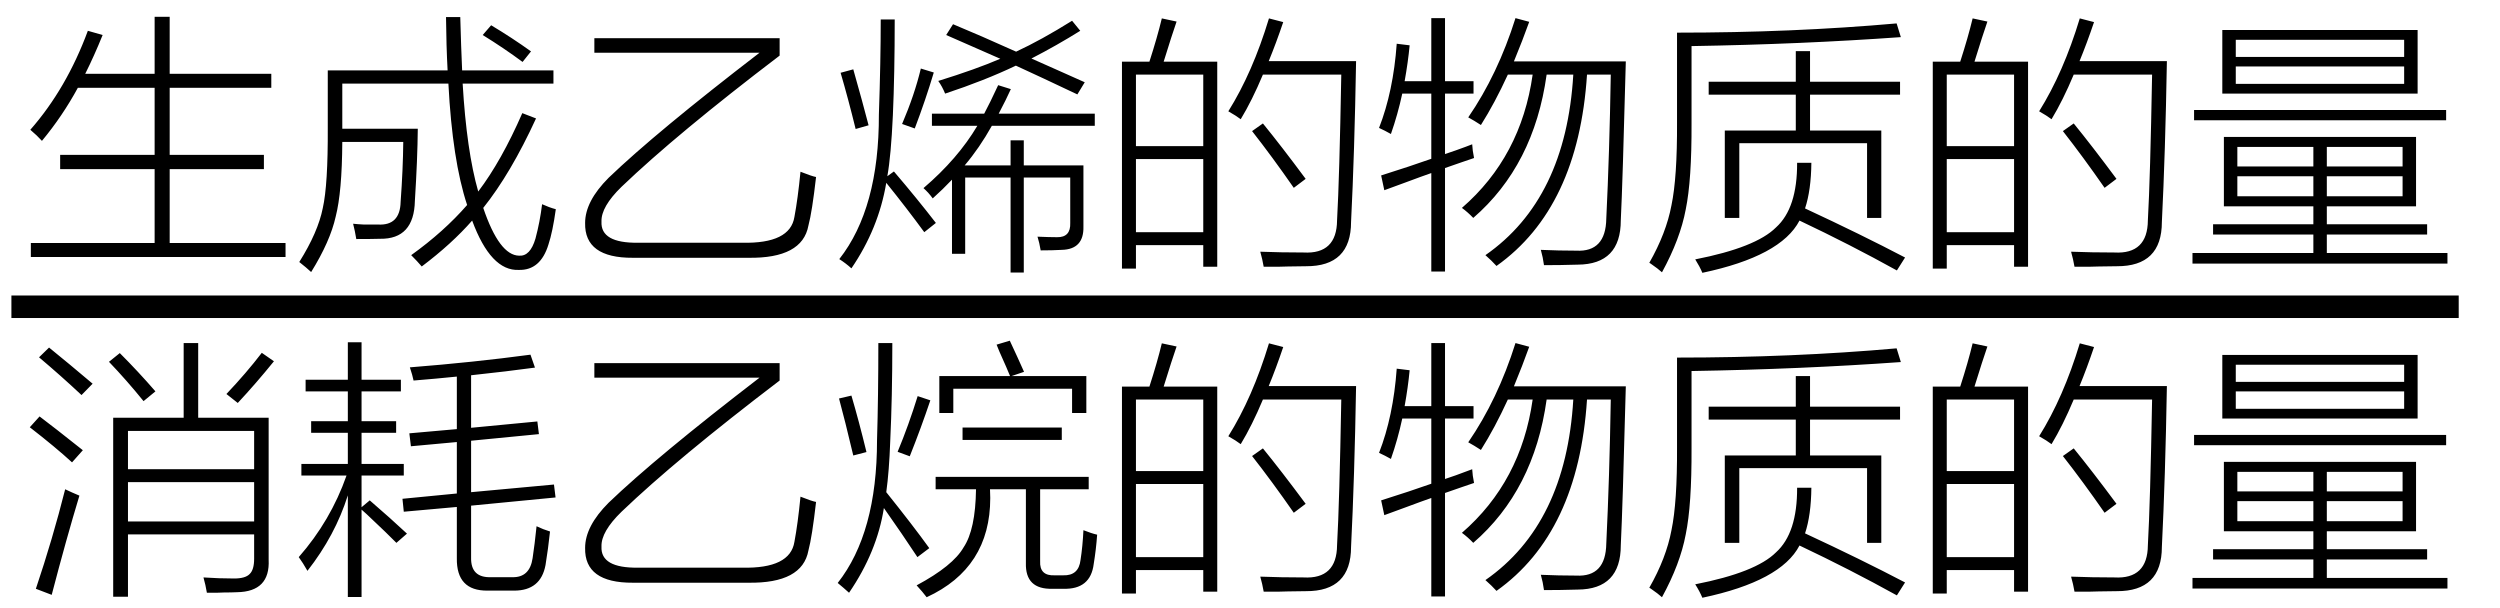
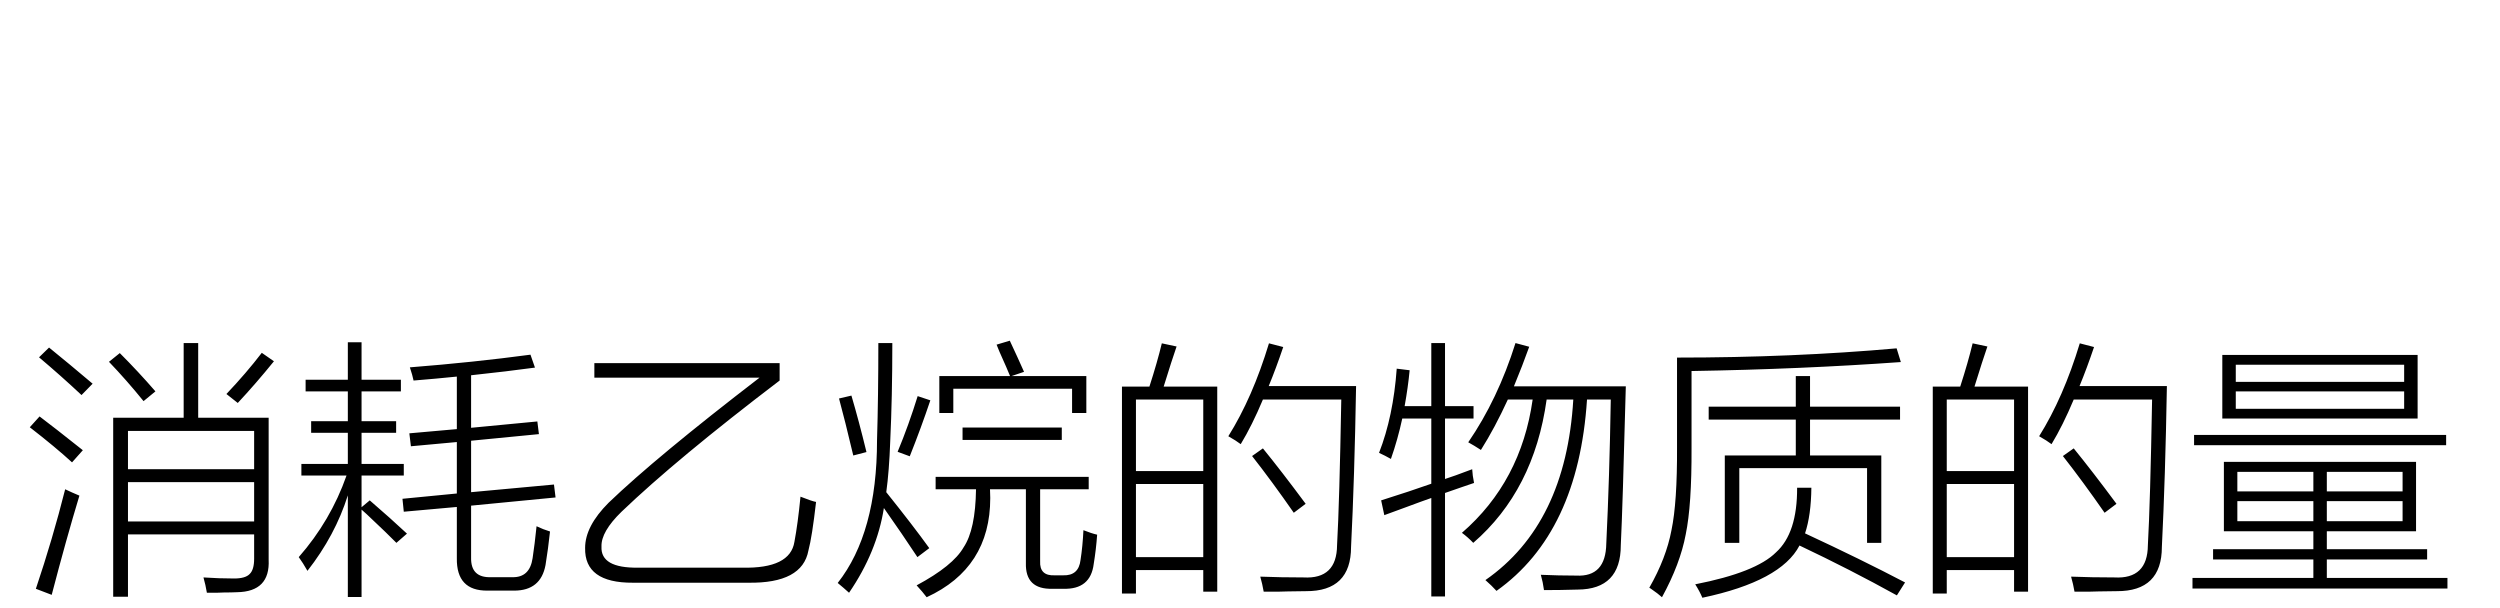
<svg xmlns="http://www.w3.org/2000/svg" stroke-dasharray="none" shape-rendering="auto" font-family="'Dialog'" width="148" text-rendering="auto" fill-opacity="1" contentScriptType="text/ecmascript" color-interpolation="auto" color-rendering="auto" preserveAspectRatio="xMidYMid meet" font-size="12" fill="black" stroke="black" image-rendering="auto" stroke-miterlimit="10" zoomAndPan="magnify" version="1.0" stroke-linecap="square" stroke-linejoin="miter" contentStyleType="text/css" font-style="normal" height="36" stroke-width="1" stroke-dashoffset="0" font-weight="normal" stroke-opacity="1">
  <defs id="genericDefs" />
  <g>
    <g text-rendering="optimizeLegibility" stroke-width="1.333" color-interpolation="linearRGB" color-rendering="optimizeQuality" image-rendering="optimizeQuality">
-       <line y2="18.16" fill="none" x1="1.342" x2="144.889" y1="18.16" />
-       <path d="M3.859 -12.344 L4.734 -12.094 Q4.234 -10.859 3.703 -9.797 L7.812 -9.797 L7.812 -13.172 L8.703 -13.172 L8.703 -9.797 L14.719 -9.797 L14.719 -8.969 L8.703 -8.969 L8.703 -5 L14.281 -5 L14.281 -4.156 L8.703 -4.156 L8.703 0.219 L15.562 0.219 L15.562 1.047 L0.484 1.047 L0.484 0.219 L7.812 0.219 L7.812 -4.156 L2.219 -4.156 L2.219 -5 L7.812 -5 L7.812 -8.969 L3.266 -8.969 Q2.359 -7.297 1.141 -5.828 Q0.859 -6.141 0.453 -6.484 Q2.594 -8.922 3.859 -12.344 ZM25.062 -13.156 L25.906 -13.156 Q25.953 -11.406 26.016 -10 L31.422 -10 L31.422 -9.219 L26.047 -9.219 Q26.281 -5.234 26.969 -2.828 Q28.344 -4.641 29.578 -7.469 L30.391 -7.156 Q28.891 -3.891 27.266 -1.859 Q28.219 0.953 29.391 0.969 Q30.047 1.016 30.359 -0.047 Q30.625 -1.047 30.75 -2.078 Q31.156 -1.891 31.562 -1.781 Q31.375 -0.438 31.125 0.312 Q30.656 1.844 29.375 1.812 Q27.719 1.891 26.609 -1.109 Q25.406 0.266 23.625 1.609 Q23.375 1.312 23 0.938 Q24.938 -0.453 26.312 -2.031 Q25.438 -4.672 25.203 -9.219 L18.922 -9.219 L18.922 -6.547 L23.391 -6.547 Q23.375 -4.75 23.219 -2.281 Q23.172 0 21.156 -0.031 Q20.656 -0.016 19.75 -0.016 Q19.672 -0.5 19.562 -0.922 Q19.844 -0.891 20.188 -0.875 Q20.344 -0.875 20.547 -0.875 Q20.719 -0.875 21.031 -0.875 Q22.344 -0.797 22.375 -2.219 Q22.516 -4.141 22.531 -5.766 L18.922 -5.766 Q18.906 -2.797 18.531 -1.344 Q18.203 0.125 17.078 1.938 Q16.812 1.688 16.375 1.344 Q17.484 -0.422 17.766 -1.844 Q18.078 -3.219 18.062 -6.625 L18.062 -10 L25.156 -10 Q25.078 -11.453 25.062 -13.156 ZM27.234 -12.094 L27.734 -12.672 Q28.984 -11.922 30.094 -11.125 L29.594 -10.5 Q28.5 -11.312 27.234 -12.094 ZM45.688 -1.328 Q45.891 -2.406 46.047 -4 Q46.719 -3.734 46.969 -3.688 Q46.734 -1.625 46.516 -0.812 Q46.156 1.141 42.953 1.094 L36.125 1.094 Q33.25 1.109 33.297 -0.969 Q33.297 -2.25 34.688 -3.641 Q37.484 -6.328 43.625 -11.047 L33.844 -11.047 L33.844 -11.906 L44.812 -11.906 L44.812 -10.875 Q38.734 -6.25 35.453 -3.109 Q34.234 -1.922 34.266 -1.047 Q34.203 0.234 36.438 0.203 L42.594 0.203 Q45.438 0.266 45.688 -1.328 ZM58.484 -5.859 L59.266 -5.859 L59.266 -4.375 L62.797 -4.375 L62.797 -0.75 Q62.828 0.594 61.516 0.625 Q60.969 0.656 60.266 0.656 Q60.188 0.188 60.078 -0.156 Q60.781 -0.125 61.234 -0.125 Q62.047 -0.109 62.016 -0.969 L62.016 -3.656 L59.266 -3.656 L59.266 1.969 L58.484 1.969 L58.484 -3.656 L55.797 -3.656 L55.797 0.859 L55.016 0.859 L55.016 -3.531 Q54.484 -2.969 53.875 -2.422 Q53.641 -2.75 53.328 -3.031 Q55.359 -4.766 56.516 -6.719 L53.828 -6.719 L53.828 -7.438 L56.922 -7.438 Q57.25 -8.047 57.75 -9.125 L58.5 -8.891 Q58.234 -8.297 57.781 -7.438 L63.469 -7.438 L63.469 -6.719 L57.375 -6.719 Q56.641 -5.406 55.766 -4.375 L58.484 -4.375 L58.484 -5.859 ZM50.797 -13.016 L51.625 -13.016 Q51.625 -9.781 51.516 -7.344 Q51.406 -4.938 51.188 -3.734 L51.578 -4.016 Q52.953 -2.406 54.062 -0.969 L53.375 -0.422 Q52.359 -1.812 51.125 -3.344 Q50.672 -0.641 49.062 1.719 Q48.734 1.422 48.344 1.172 Q50.703 -1.828 50.688 -7.391 Q50.797 -10.547 50.797 -13.016 ZM54.672 -12.094 L55.078 -12.734 Q56.625 -12.094 58.812 -11.109 Q60.297 -11.797 62.125 -12.938 L62.609 -12.344 Q61.234 -11.484 59.719 -10.703 Q60.172 -10.5 61.125 -10.078 Q62.25 -9.578 62.875 -9.297 L62.438 -8.578 Q60.266 -9.609 58.797 -10.281 Q56.969 -9.406 54.609 -8.625 Q54.438 -9.047 54.203 -9.375 Q56.422 -10.062 57.875 -10.688 Q56.75 -11.188 54.672 -12.094 ZM52.812 -6.562 L52.062 -6.828 Q52.797 -8.547 53.172 -10.109 L53.938 -9.875 Q53.453 -8.25 52.812 -6.562 ZM48.422 -9.859 L49.172 -10.062 Q49.734 -8.078 50.078 -6.75 L49.312 -6.531 Q48.875 -8.312 48.422 -9.859 ZM65.078 -10.516 L66.703 -10.516 Q67.172 -11.969 67.438 -13.078 L68.312 -12.891 Q68.219 -12.609 67.984 -11.906 Q67.688 -10.938 67.547 -10.516 L70.719 -10.516 L70.719 1.625 L69.891 1.625 L69.891 0.344 L65.906 0.344 L65.906 1.734 L65.078 1.734 L65.078 -10.516 ZM72.109 -7.109 Q71.844 -7.312 71.375 -7.578 Q72.812 -9.875 73.781 -13.078 L74.625 -12.859 Q74.203 -11.609 73.766 -10.547 L78.938 -10.547 Q78.844 -5.078 78.641 -1.031 Q78.641 1.609 75.969 1.594 Q75.5 1.609 74.906 1.609 Q74.625 1.625 74.297 1.625 Q74 1.625 73.469 1.625 Q73.391 1.172 73.266 0.734 Q74.5 0.781 75.828 0.781 Q77.797 0.891 77.812 -1.125 Q77.953 -3.641 78.062 -9.75 L73.422 -9.75 Q72.781 -8.219 72.109 -7.109 ZM65.906 -4.75 L65.906 -0.422 L69.891 -0.422 L69.891 -4.75 L65.906 -4.75 ZM65.906 -9.75 L65.906 -5.516 L69.891 -5.516 L69.891 -9.75 L65.906 -9.75 ZM72.781 -6.406 L73.422 -6.859 Q74.516 -5.516 75.953 -3.578 L75.25 -3.047 Q73.969 -4.891 72.781 -6.406 ZM85.578 -7.219 Q87.328 -9.766 88.375 -13.094 L89.188 -12.875 Q88.797 -11.781 88.281 -10.531 L94.906 -10.531 Q94.719 -3.344 94.609 -1.125 Q94.609 1.484 92.062 1.5 Q91.031 1.531 90.062 1.531 Q90 1.062 89.875 0.625 Q90.953 0.672 91.969 0.672 Q93.719 0.766 93.75 -1.219 Q93.938 -5.078 94.016 -9.75 L92.609 -9.75 Q92.094 -1.859 87.25 1.578 Q86.969 1.266 86.594 0.938 Q91.359 -2.375 91.797 -9.75 L90.219 -9.75 Q89.469 -4.375 85.875 -1.266 Q85.547 -1.609 85.203 -1.859 Q88.703 -4.891 89.391 -9.75 L87.922 -9.75 Q87.156 -8.078 86.328 -6.766 Q85.922 -7.031 85.578 -7.219 ZM83.391 -13.094 L84.203 -13.094 L84.203 -9.359 L85.891 -9.359 L85.891 -8.625 L84.203 -8.625 L84.203 -5.047 Q84.406 -5.125 84.844 -5.266 Q85.5 -5.5 85.812 -5.625 Q85.828 -5.266 85.922 -4.812 Q85.688 -4.734 85.188 -4.562 Q84.531 -4.328 84.203 -4.219 L84.203 1.906 L83.391 1.906 L83.391 -3.922 Q82.891 -3.75 81.844 -3.359 Q81.031 -3.062 80.609 -2.906 L80.422 -3.781 Q82.156 -4.328 83.391 -4.766 L83.391 -8.625 L81.672 -8.625 Q81.406 -7.391 81 -6.234 Q80.641 -6.438 80.297 -6.594 Q81.141 -8.75 81.344 -11.578 L82.109 -11.484 Q82.016 -10.5 81.812 -9.359 L83.391 -9.359 L83.391 -13.094 ZM104.969 -11.141 L105.812 -11.141 L105.812 -9.328 L111.141 -9.328 L111.141 -8.562 L105.812 -8.562 L105.812 -6.438 L110.031 -6.438 L110.031 -1.266 L109.188 -1.266 L109.188 -5.688 L101.625 -5.688 L101.625 -1.266 L100.766 -1.266 L100.766 -6.438 L104.969 -6.438 L104.969 -8.562 L99.812 -8.562 L99.812 -9.328 L104.969 -9.328 L104.969 -11.141 ZM96.297 1.391 Q97.297 -0.359 97.609 -2.016 Q97.953 -3.656 97.938 -6.922 L97.938 -12.234 Q104.781 -12.234 110.938 -12.781 L111.188 -11.969 Q105.297 -11.547 98.797 -11.438 L98.797 -6.875 Q98.812 -3.5 98.453 -1.766 Q98.125 -0.016 97.047 1.953 Q96.828 1.75 96.375 1.438 Q96.312 1.406 96.297 1.391 ZM99.016 1.188 Q102.609 0.484 103.797 -0.703 Q105.062 -1.844 105.047 -4.531 L105.891 -4.531 Q105.875 -2.906 105.516 -1.828 Q108.844 -0.281 111.438 1.078 L110.953 1.844 Q108.188 0.312 105.188 -1.109 Q104.094 1 99.438 1.984 Q99.281 1.609 99.016 1.188 ZM113.078 -10.516 L114.703 -10.516 Q115.172 -11.969 115.438 -13.078 L116.312 -12.891 Q116.219 -12.609 115.984 -11.906 Q115.688 -10.938 115.547 -10.516 L118.719 -10.516 L118.719 1.625 L117.891 1.625 L117.891 0.344 L113.906 0.344 L113.906 1.734 L113.078 1.734 L113.078 -10.516 ZM120.109 -7.109 Q119.844 -7.312 119.375 -7.578 Q120.812 -9.875 121.781 -13.078 L122.625 -12.859 Q122.203 -11.609 121.766 -10.547 L126.938 -10.547 Q126.844 -5.078 126.641 -1.031 Q126.641 1.609 123.969 1.594 Q123.5 1.609 122.906 1.609 Q122.625 1.625 122.297 1.625 Q122 1.625 121.469 1.625 Q121.391 1.172 121.266 0.734 Q122.5 0.781 123.828 0.781 Q125.797 0.891 125.812 -1.125 Q125.953 -3.641 126.062 -9.75 L121.422 -9.75 Q120.781 -8.219 120.109 -7.109 ZM113.906 -4.75 L113.906 -0.422 L117.891 -0.422 L117.891 -4.75 L113.906 -4.75 ZM113.906 -9.75 L113.906 -5.516 L117.891 -5.516 L117.891 -9.75 L113.906 -9.75 ZM120.781 -6.406 L121.422 -6.859 Q122.516 -5.516 123.953 -3.578 L123.25 -3.047 Q121.969 -4.891 120.781 -6.406 ZM130.312 -6.062 L141.688 -6.062 L141.688 -1.953 L136.406 -1.953 L136.406 -0.891 L142.344 -0.891 L142.344 -0.281 L136.406 -0.281 L136.406 0.812 L143.547 0.812 L143.547 1.438 L128.453 1.438 L128.453 0.812 L135.609 0.812 L135.609 -0.281 L129.672 -0.281 L129.672 -0.891 L135.609 -0.891 L135.609 -1.953 L130.312 -1.953 L130.312 -6.062 ZM130.219 -12.391 L141.781 -12.391 L141.781 -8.625 L130.219 -8.625 L130.219 -12.391 ZM131.016 -10.234 L131.016 -9.203 L140.984 -9.203 L140.984 -10.234 L131.016 -10.234 ZM131.016 -11.812 L131.016 -10.797 L140.984 -10.797 L140.984 -11.812 L131.016 -11.812 ZM128.547 -7.656 L143.469 -7.656 L143.469 -7.047 L128.547 -7.047 L128.547 -7.656 ZM131.109 -3.734 L131.109 -2.547 L135.609 -2.547 L135.609 -3.734 L131.109 -3.734 ZM136.406 -3.734 L136.406 -2.547 L140.891 -2.547 L140.891 -3.734 L136.406 -3.734 ZM131.109 -5.469 L131.109 -4.312 L135.609 -4.312 L135.609 -5.469 L131.109 -5.469 ZM140.891 -5.469 L136.406 -5.469 L136.406 -4.312 L140.891 -4.312 L140.891 -5.469 Z" stroke-width="1" transform="translate(1.342,14.167)" stroke="none" />
-     </g>
+       </g>
    <g text-rendering="optimizeLegibility" transform="translate(1.342,33.403)" color-rendering="optimizeQuality" color-interpolation="linearRGB" image-rendering="optimizeQuality">
      <path d="M9.531 -13.094 L10.391 -13.094 L10.391 -8.672 L14.562 -8.672 L14.562 -0.266 Q14.656 1.625 12.688 1.656 Q12.344 1.672 11.922 1.672 Q11.703 1.688 11.469 1.688 Q11.266 1.688 10.906 1.688 Q10.828 1.219 10.703 0.781 Q11.625 0.844 12.516 0.844 Q13.188 0.844 13.438 0.578 Q13.703 0.328 13.703 -0.328 L13.703 -1.766 L6.234 -1.766 L6.234 1.922 L5.359 1.922 L5.359 -8.672 L9.531 -8.672 L9.531 -13.094 ZM6.234 -4.859 L6.234 -2.531 L13.703 -2.531 L13.703 -4.859 L6.234 -4.859 ZM6.234 -7.891 L6.234 -5.625 L13.703 -5.625 L13.703 -7.891 L6.234 -7.891 ZM0.781 1.453 Q1.781 -1.516 2.516 -4.438 Q2.906 -4.25 3.359 -4.062 Q2.578 -1.484 1.719 1.812 L0.781 1.453 ZM0.969 -12.25 L1.562 -12.828 Q2.719 -11.891 4.141 -10.688 L3.484 -10.016 Q2.25 -11.172 0.969 -12.25 ZM0.422 -8.109 L1 -8.75 Q1.812 -8.141 3.562 -6.75 L2.922 -6.031 Q1.953 -6.922 0.422 -8.109 ZM12.734 -9.547 L12.062 -10.078 Q13.234 -11.312 14.156 -12.516 L14.875 -12.016 Q13.812 -10.703 12.734 -9.547 ZM5.109 -11.984 L5.75 -12.5 Q6.844 -11.406 7.859 -10.234 L7.156 -9.656 Q6.156 -10.891 5.109 -11.984 ZM23.141 -10.875 Q23.078 -11.188 22.922 -11.656 Q26.688 -11.953 30.062 -12.406 L30.328 -11.641 Q28.734 -11.422 26.547 -11.188 L26.547 -8.078 L30.469 -8.453 L30.562 -7.703 L26.547 -7.312 L26.547 -4.266 L31.453 -4.719 L31.547 -3.953 L26.547 -3.469 L26.547 -0.406 Q26.516 0.812 27.734 0.766 L28.984 0.766 Q30.016 0.797 30.188 -0.359 Q30.312 -1.172 30.422 -2.25 Q30.812 -2.062 31.219 -1.938 Q31.109 -0.906 30.953 0.047 Q30.672 1.562 29.094 1.562 L27.516 1.562 Q25.672 1.578 25.703 -0.359 L25.703 -3.391 L22.562 -3.109 L22.484 -3.875 L25.703 -4.188 L25.703 -7.234 L22.984 -6.984 L22.891 -7.75 L25.703 -8 L25.703 -11.109 Q24.484 -10.984 23.141 -10.875 ZM16.859 0.391 Q16.594 -0.078 16.344 -0.422 Q18.234 -2.578 19.172 -5.25 L16.5 -5.25 L16.5 -5.938 L19.25 -5.938 L19.25 -7.781 L17.078 -7.781 L17.078 -8.469 L19.25 -8.469 L19.25 -10.234 L16.75 -10.234 L16.75 -10.922 L19.25 -10.922 L19.25 -13.141 L20.062 -13.141 L20.062 -10.922 L22.391 -10.922 L22.391 -10.234 L20.062 -10.234 L20.062 -8.469 L22.109 -8.469 L22.109 -7.781 L20.062 -7.781 L20.062 -5.938 L22.562 -5.938 L22.562 -5.25 L20.062 -5.25 L20.062 -3.375 L20.547 -3.781 Q21.797 -2.703 22.75 -1.812 L22.125 -1.266 Q21.672 -1.734 20.359 -2.969 Q20.156 -3.156 20.062 -3.234 L20.062 1.938 L19.25 1.938 L19.25 -4.078 Q18.5 -1.703 16.859 0.391 ZM45.688 -1.328 Q45.891 -2.406 46.047 -4 Q46.719 -3.734 46.969 -3.688 Q46.734 -1.625 46.516 -0.812 Q46.156 1.141 42.953 1.094 L36.125 1.094 Q33.25 1.109 33.297 -0.969 Q33.297 -2.25 34.688 -3.641 Q37.484 -6.328 43.625 -11.047 L33.844 -11.047 L33.844 -11.906 L44.812 -11.906 L44.812 -10.875 Q38.734 -6.25 35.453 -3.109 Q34.234 -1.922 34.266 -1.047 Q34.203 0.234 36.438 0.203 L42.594 0.203 Q45.438 0.266 45.688 -1.328 ZM54.047 -5.172 L63.109 -5.172 L63.109 -4.438 L60.234 -4.438 L60.234 -0.188 Q60.188 0.703 61.109 0.656 L61.594 0.656 Q62.516 0.688 62.625 -0.25 Q62.75 -1.047 62.797 -2.016 Q63.266 -1.828 63.609 -1.75 Q63.547 -0.875 63.406 -0.016 Q63.219 1.5 61.609 1.453 L60.969 1.453 Q59.344 1.5 59.391 -0.078 L59.391 -4.438 L57.266 -4.438 Q57.281 -4.141 57.281 -3.922 Q57.281 0.219 53.516 1.953 Q53.281 1.641 52.922 1.25 Q55.078 0.094 55.703 -1 Q56.406 -2.047 56.438 -4.438 L54.047 -4.438 L54.047 -5.172 ZM50.656 -13.094 L51.484 -13.094 Q51.484 -9.906 51.359 -7.266 Q51.297 -5.516 51.125 -4.266 Q52.703 -2.297 53.672 -0.953 L52.969 -0.422 Q52.094 -1.75 50.984 -3.328 Q50.578 -0.734 48.922 1.688 Q48.594 1.391 48.25 1.109 Q50.578 -1.844 50.578 -7.344 Q50.656 -9.906 50.656 -13.094 ZM57.656 -13 L58.438 -13.234 Q58.922 -12.203 59.281 -11.391 L58.547 -11.141 L62.969 -11.141 L62.969 -8.953 L62.125 -8.953 L62.125 -10.391 L55.094 -10.391 L55.094 -8.953 L54.266 -8.953 L54.266 -11.141 L58.453 -11.141 Q58.312 -11.5 57.828 -12.578 Q57.703 -12.875 57.656 -13 ZM55.641 -8.094 L61.516 -8.094 L61.516 -7.359 L55.641 -7.359 L55.641 -8.094 ZM48.328 -9.812 L49.062 -9.984 Q49.5 -8.5 49.953 -6.641 L49.172 -6.438 Q48.672 -8.547 48.328 -9.812 ZM52.516 -6.391 L51.797 -6.656 Q52.453 -8.234 52.984 -9.953 L53.734 -9.703 Q53.188 -8.078 52.516 -6.391 ZM65.078 -10.516 L66.703 -10.516 Q67.172 -11.969 67.438 -13.078 L68.312 -12.891 Q68.219 -12.609 67.984 -11.906 Q67.688 -10.938 67.547 -10.516 L70.719 -10.516 L70.719 1.625 L69.891 1.625 L69.891 0.344 L65.906 0.344 L65.906 1.734 L65.078 1.734 L65.078 -10.516 ZM72.109 -7.109 Q71.844 -7.312 71.375 -7.578 Q72.812 -9.875 73.781 -13.078 L74.625 -12.859 Q74.203 -11.609 73.766 -10.547 L78.938 -10.547 Q78.844 -5.078 78.641 -1.031 Q78.641 1.609 75.969 1.594 Q75.5 1.609 74.906 1.609 Q74.625 1.625 74.297 1.625 Q74 1.625 73.469 1.625 Q73.391 1.172 73.266 0.734 Q74.5 0.781 75.828 0.781 Q77.797 0.891 77.812 -1.125 Q77.953 -3.641 78.062 -9.75 L73.422 -9.75 Q72.781 -8.219 72.109 -7.109 ZM65.906 -4.75 L65.906 -0.422 L69.891 -0.422 L69.891 -4.75 L65.906 -4.75 ZM65.906 -9.75 L65.906 -5.516 L69.891 -5.516 L69.891 -9.75 L65.906 -9.75 ZM72.781 -6.406 L73.422 -6.859 Q74.516 -5.516 75.953 -3.578 L75.25 -3.047 Q73.969 -4.891 72.781 -6.406 ZM85.578 -7.219 Q87.328 -9.766 88.375 -13.094 L89.188 -12.875 Q88.797 -11.781 88.281 -10.531 L94.906 -10.531 Q94.719 -3.344 94.609 -1.125 Q94.609 1.484 92.062 1.5 Q91.031 1.531 90.062 1.531 Q90 1.062 89.875 0.625 Q90.953 0.672 91.969 0.672 Q93.719 0.766 93.75 -1.219 Q93.938 -5.078 94.016 -9.75 L92.609 -9.75 Q92.094 -1.859 87.25 1.578 Q86.969 1.266 86.594 0.938 Q91.359 -2.375 91.797 -9.75 L90.219 -9.75 Q89.469 -4.375 85.875 -1.266 Q85.547 -1.609 85.203 -1.859 Q88.703 -4.891 89.391 -9.75 L87.922 -9.75 Q87.156 -8.078 86.328 -6.766 Q85.922 -7.031 85.578 -7.219 ZM83.391 -13.094 L84.203 -13.094 L84.203 -9.359 L85.891 -9.359 L85.891 -8.625 L84.203 -8.625 L84.203 -5.047 Q84.406 -5.125 84.844 -5.266 Q85.5 -5.5 85.812 -5.625 Q85.828 -5.266 85.922 -4.812 Q85.688 -4.734 85.188 -4.562 Q84.531 -4.328 84.203 -4.219 L84.203 1.906 L83.391 1.906 L83.391 -3.922 Q82.891 -3.75 81.844 -3.359 Q81.031 -3.062 80.609 -2.906 L80.422 -3.781 Q82.156 -4.328 83.391 -4.766 L83.391 -8.625 L81.672 -8.625 Q81.406 -7.391 81 -6.234 Q80.641 -6.438 80.297 -6.594 Q81.141 -8.75 81.344 -11.578 L82.109 -11.484 Q82.016 -10.5 81.812 -9.359 L83.391 -9.359 L83.391 -13.094 ZM104.969 -11.141 L105.812 -11.141 L105.812 -9.328 L111.141 -9.328 L111.141 -8.562 L105.812 -8.562 L105.812 -6.438 L110.031 -6.438 L110.031 -1.266 L109.188 -1.266 L109.188 -5.688 L101.625 -5.688 L101.625 -1.266 L100.766 -1.266 L100.766 -6.438 L104.969 -6.438 L104.969 -8.562 L99.812 -8.562 L99.812 -9.328 L104.969 -9.328 L104.969 -11.141 ZM96.297 1.391 Q97.297 -0.359 97.609 -2.016 Q97.953 -3.656 97.938 -6.922 L97.938 -12.234 Q104.781 -12.234 110.938 -12.781 L111.188 -11.969 Q105.297 -11.547 98.797 -11.438 L98.797 -6.875 Q98.812 -3.5 98.453 -1.766 Q98.125 -0.016 97.047 1.953 Q96.828 1.75 96.375 1.438 Q96.312 1.406 96.297 1.391 ZM99.016 1.188 Q102.609 0.484 103.797 -0.703 Q105.062 -1.844 105.047 -4.531 L105.891 -4.531 Q105.875 -2.906 105.516 -1.828 Q108.844 -0.281 111.438 1.078 L110.953 1.844 Q108.188 0.312 105.188 -1.109 Q104.094 1 99.438 1.984 Q99.281 1.609 99.016 1.188 ZM113.078 -10.516 L114.703 -10.516 Q115.172 -11.969 115.438 -13.078 L116.312 -12.891 Q116.219 -12.609 115.984 -11.906 Q115.688 -10.938 115.547 -10.516 L118.719 -10.516 L118.719 1.625 L117.891 1.625 L117.891 0.344 L113.906 0.344 L113.906 1.734 L113.078 1.734 L113.078 -10.516 ZM120.109 -7.109 Q119.844 -7.312 119.375 -7.578 Q120.812 -9.875 121.781 -13.078 L122.625 -12.859 Q122.203 -11.609 121.766 -10.547 L126.938 -10.547 Q126.844 -5.078 126.641 -1.031 Q126.641 1.609 123.969 1.594 Q123.5 1.609 122.906 1.609 Q122.625 1.625 122.297 1.625 Q122 1.625 121.469 1.625 Q121.391 1.172 121.266 0.734 Q122.5 0.781 123.828 0.781 Q125.797 0.891 125.812 -1.125 Q125.953 -3.641 126.062 -9.75 L121.422 -9.75 Q120.781 -8.219 120.109 -7.109 ZM113.906 -4.75 L113.906 -0.422 L117.891 -0.422 L117.891 -4.75 L113.906 -4.75 ZM113.906 -9.75 L113.906 -5.516 L117.891 -5.516 L117.891 -9.75 L113.906 -9.75 ZM120.781 -6.406 L121.422 -6.859 Q122.516 -5.516 123.953 -3.578 L123.25 -3.047 Q121.969 -4.891 120.781 -6.406 ZM130.312 -6.062 L141.688 -6.062 L141.688 -1.953 L136.406 -1.953 L136.406 -0.891 L142.344 -0.891 L142.344 -0.281 L136.406 -0.281 L136.406 0.812 L143.547 0.812 L143.547 1.438 L128.453 1.438 L128.453 0.812 L135.609 0.812 L135.609 -0.281 L129.672 -0.281 L129.672 -0.891 L135.609 -0.891 L135.609 -1.953 L130.312 -1.953 L130.312 -6.062 ZM130.219 -12.391 L141.781 -12.391 L141.781 -8.625 L130.219 -8.625 L130.219 -12.391 ZM131.016 -10.234 L131.016 -9.203 L140.984 -9.203 L140.984 -10.234 L131.016 -10.234 ZM131.016 -11.812 L131.016 -10.797 L140.984 -10.797 L140.984 -11.812 L131.016 -11.812 ZM128.547 -7.656 L143.469 -7.656 L143.469 -7.047 L128.547 -7.047 L128.547 -7.656 ZM131.109 -3.734 L131.109 -2.547 L135.609 -2.547 L135.609 -3.734 L131.109 -3.734 ZM136.406 -3.734 L136.406 -2.547 L140.891 -2.547 L140.891 -3.734 L136.406 -3.734 ZM131.109 -5.469 L131.109 -4.312 L135.609 -4.312 L135.609 -5.469 L131.109 -5.469 ZM140.891 -5.469 L136.406 -5.469 L136.406 -4.312 L140.891 -4.312 L140.891 -5.469 Z" stroke="none" />
    </g>
  </g>
</svg>